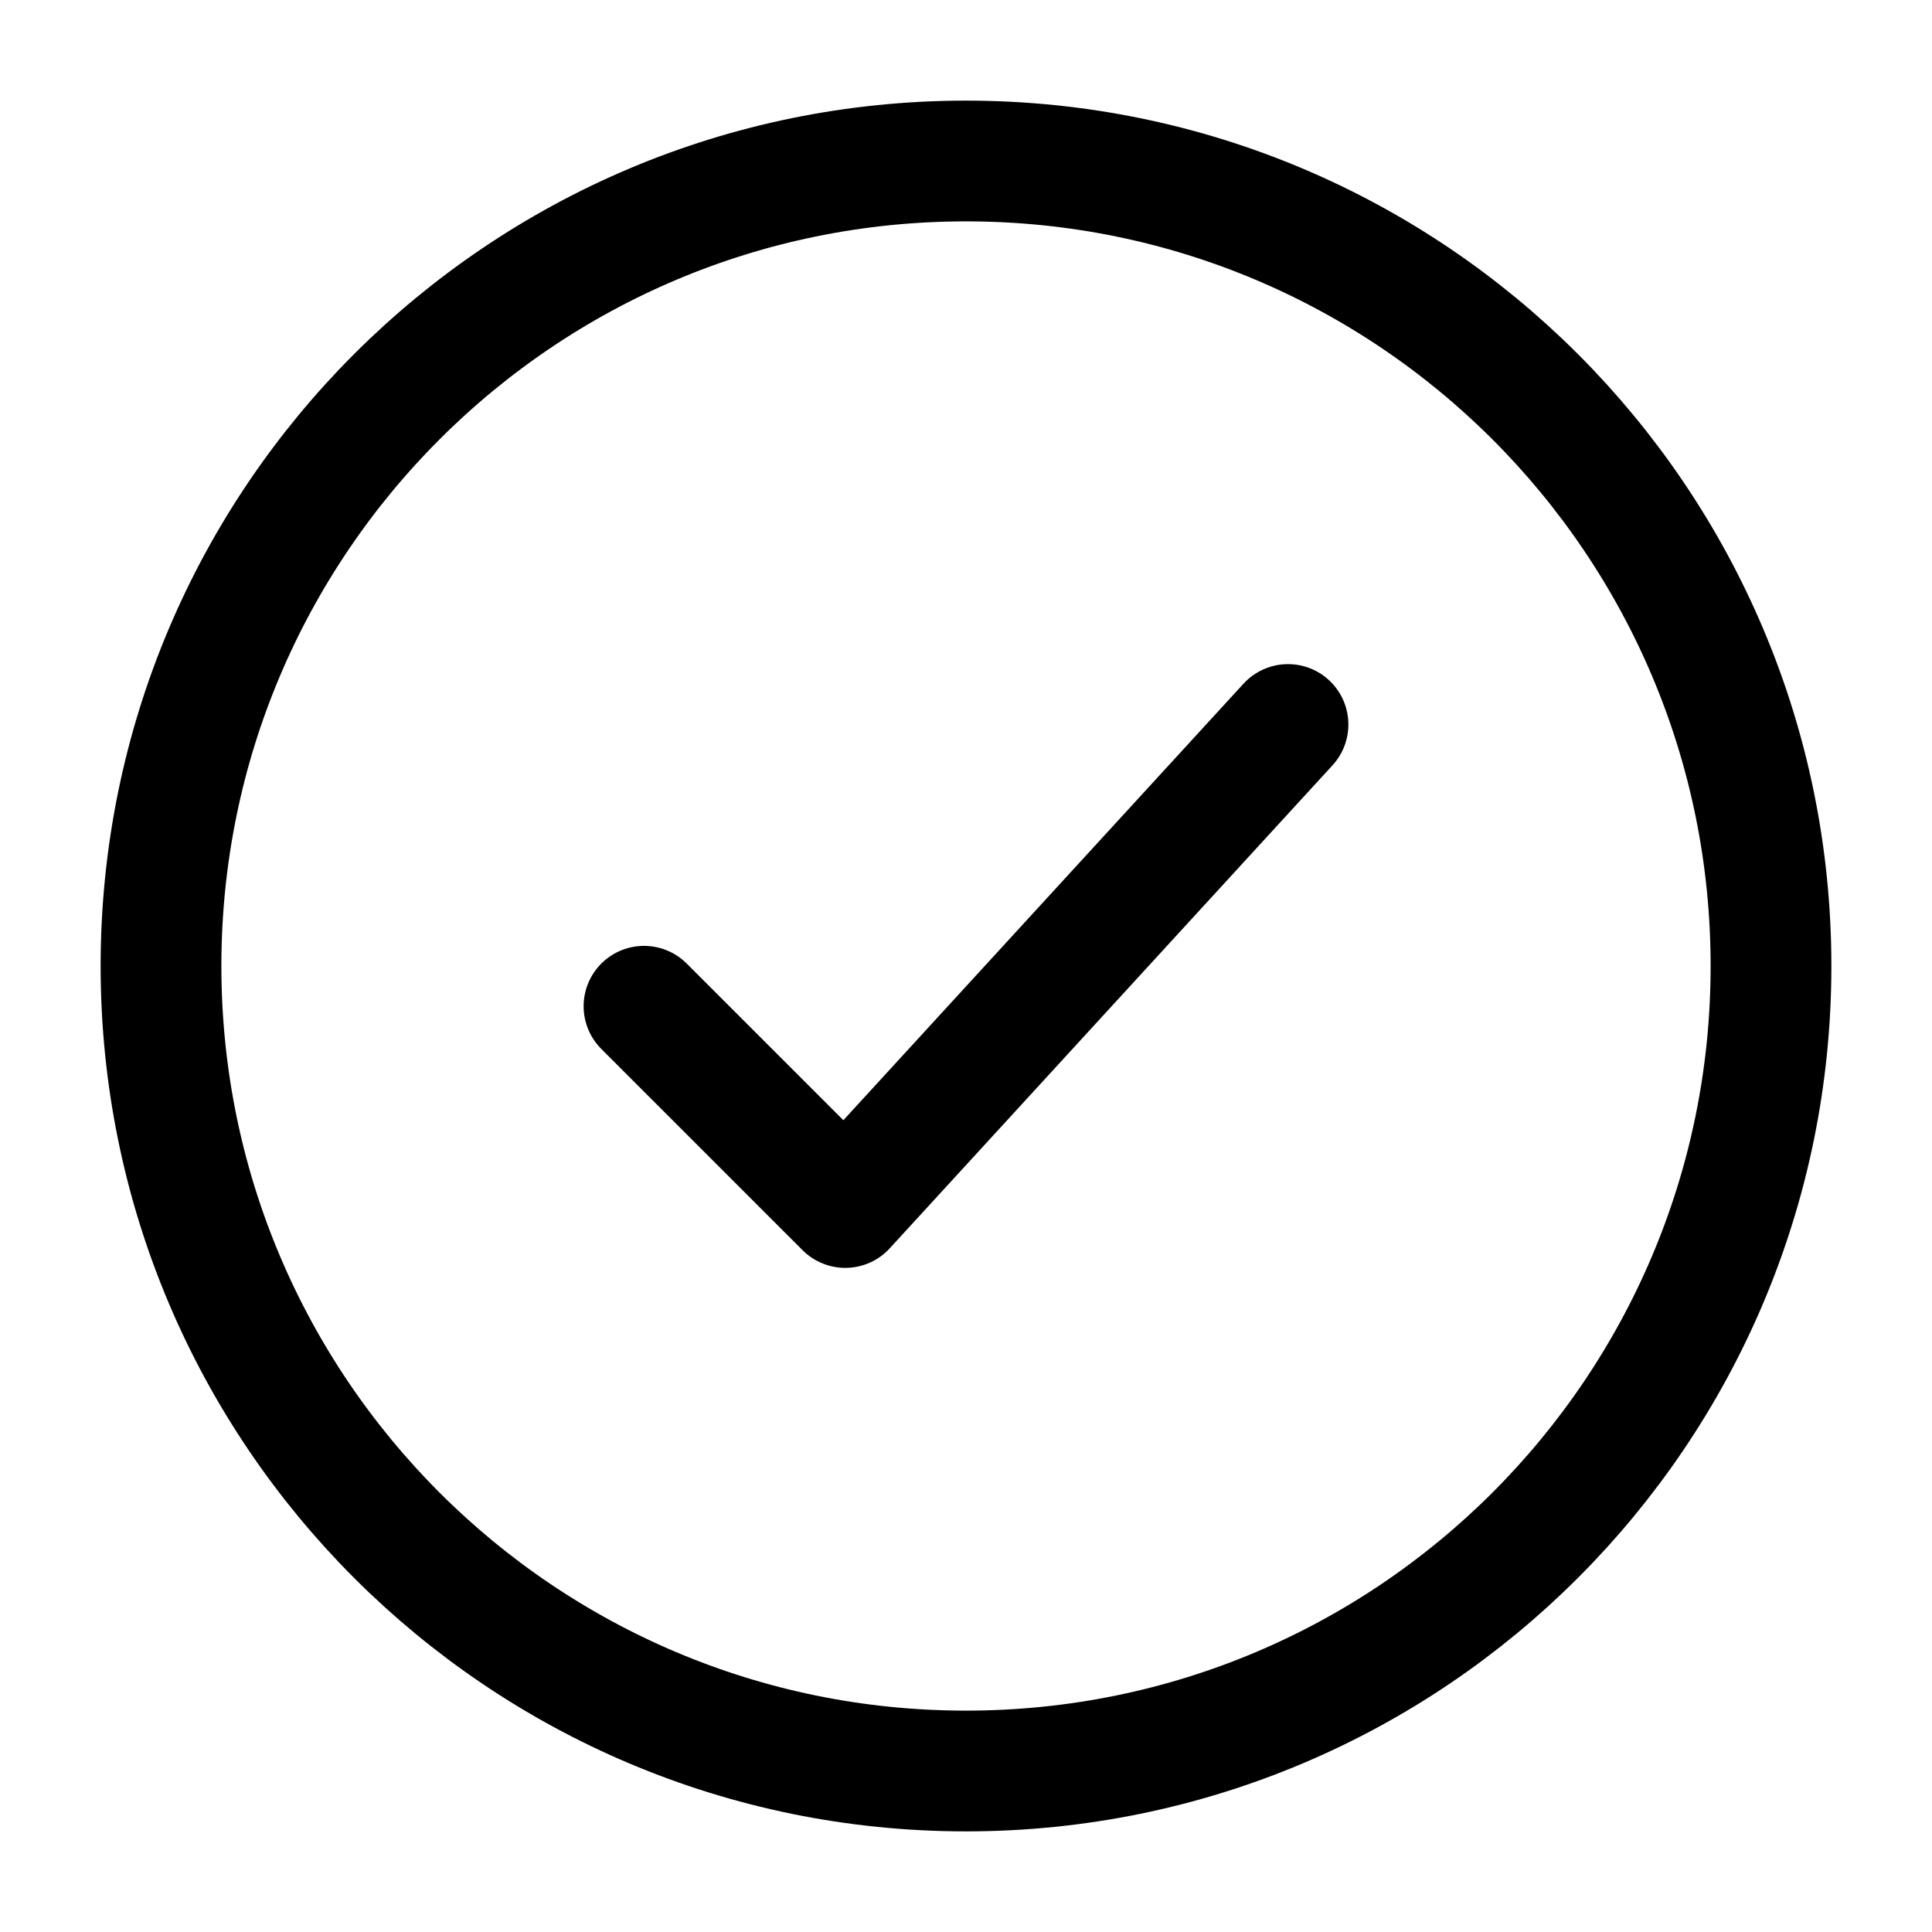
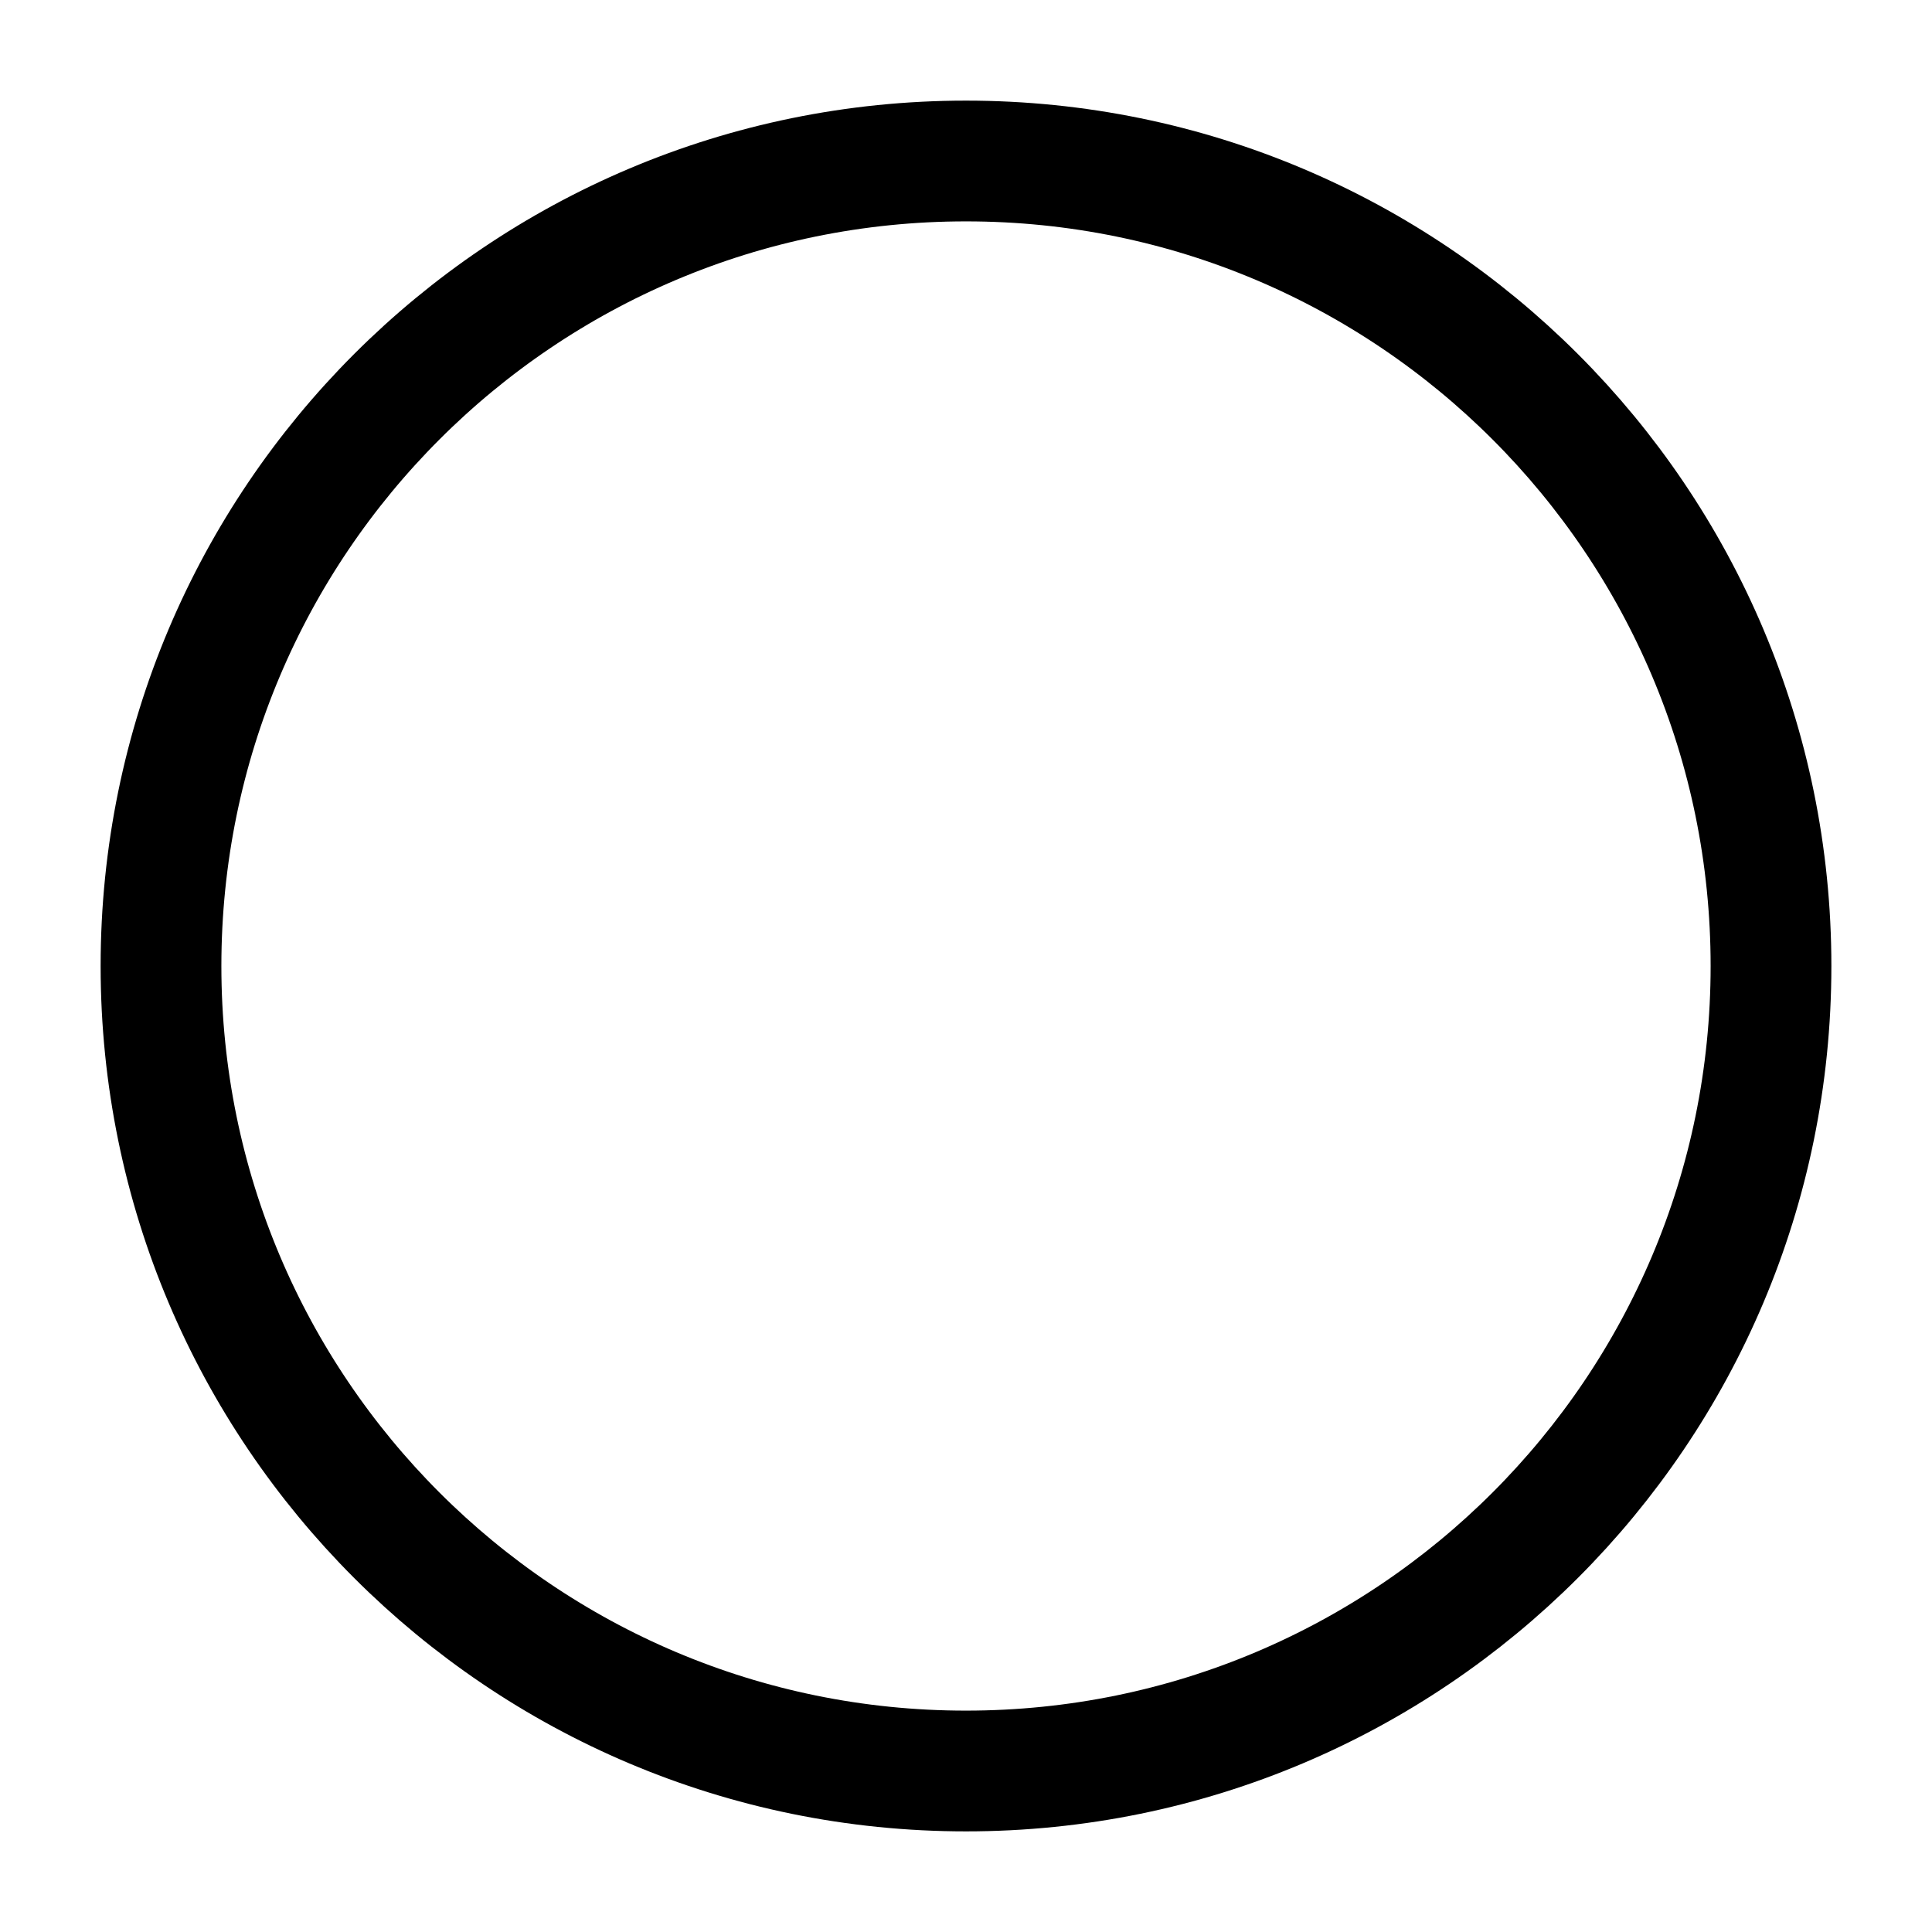
<svg xmlns="http://www.w3.org/2000/svg" width="24" height="24" viewBox="0 0 24 24" fill="none">
  <path d="M22 12C22 6.477 17.523 2 12 2C6.477 2 2 6.477 2 12C2 17.523 6.477 22 12 22C17.523 22 22 17.523 22 12Z" stroke="black" stroke-width="1.5" />
-   <path d="M8 12.5L10.5 15L16 9" stroke="black" stroke-width="1.5" stroke-linecap="round" stroke-linejoin="round" />
</svg>